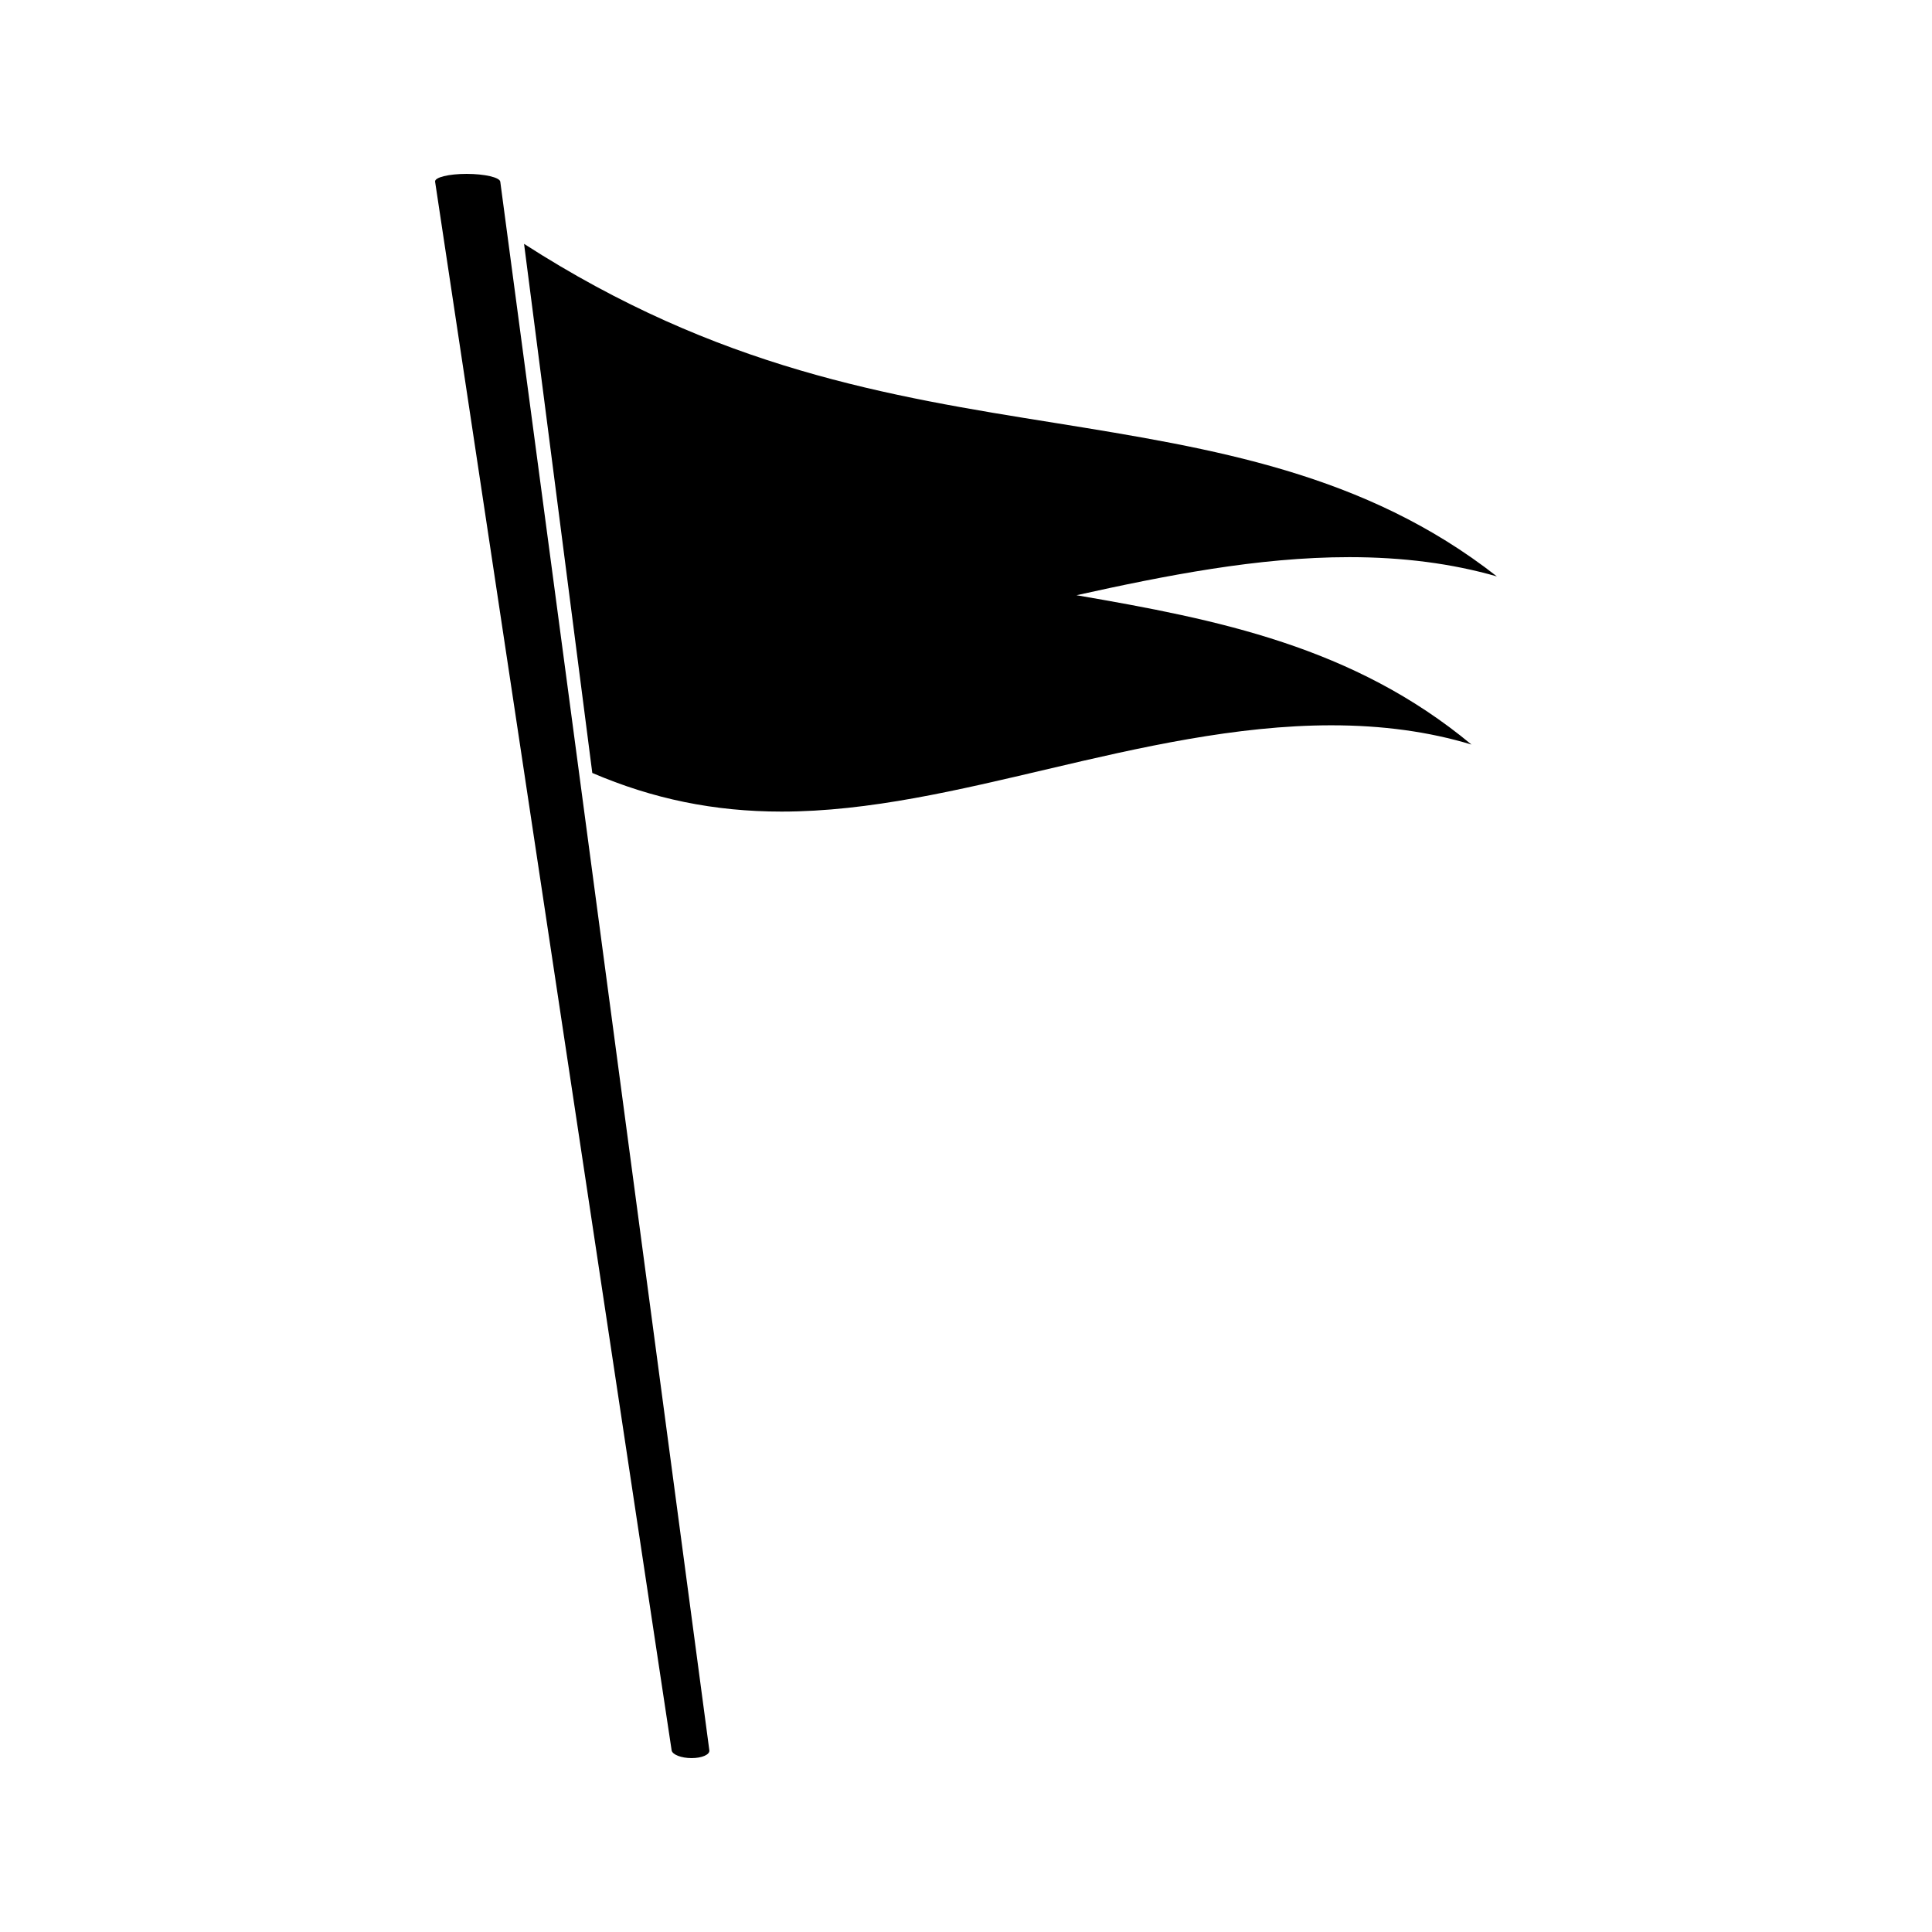
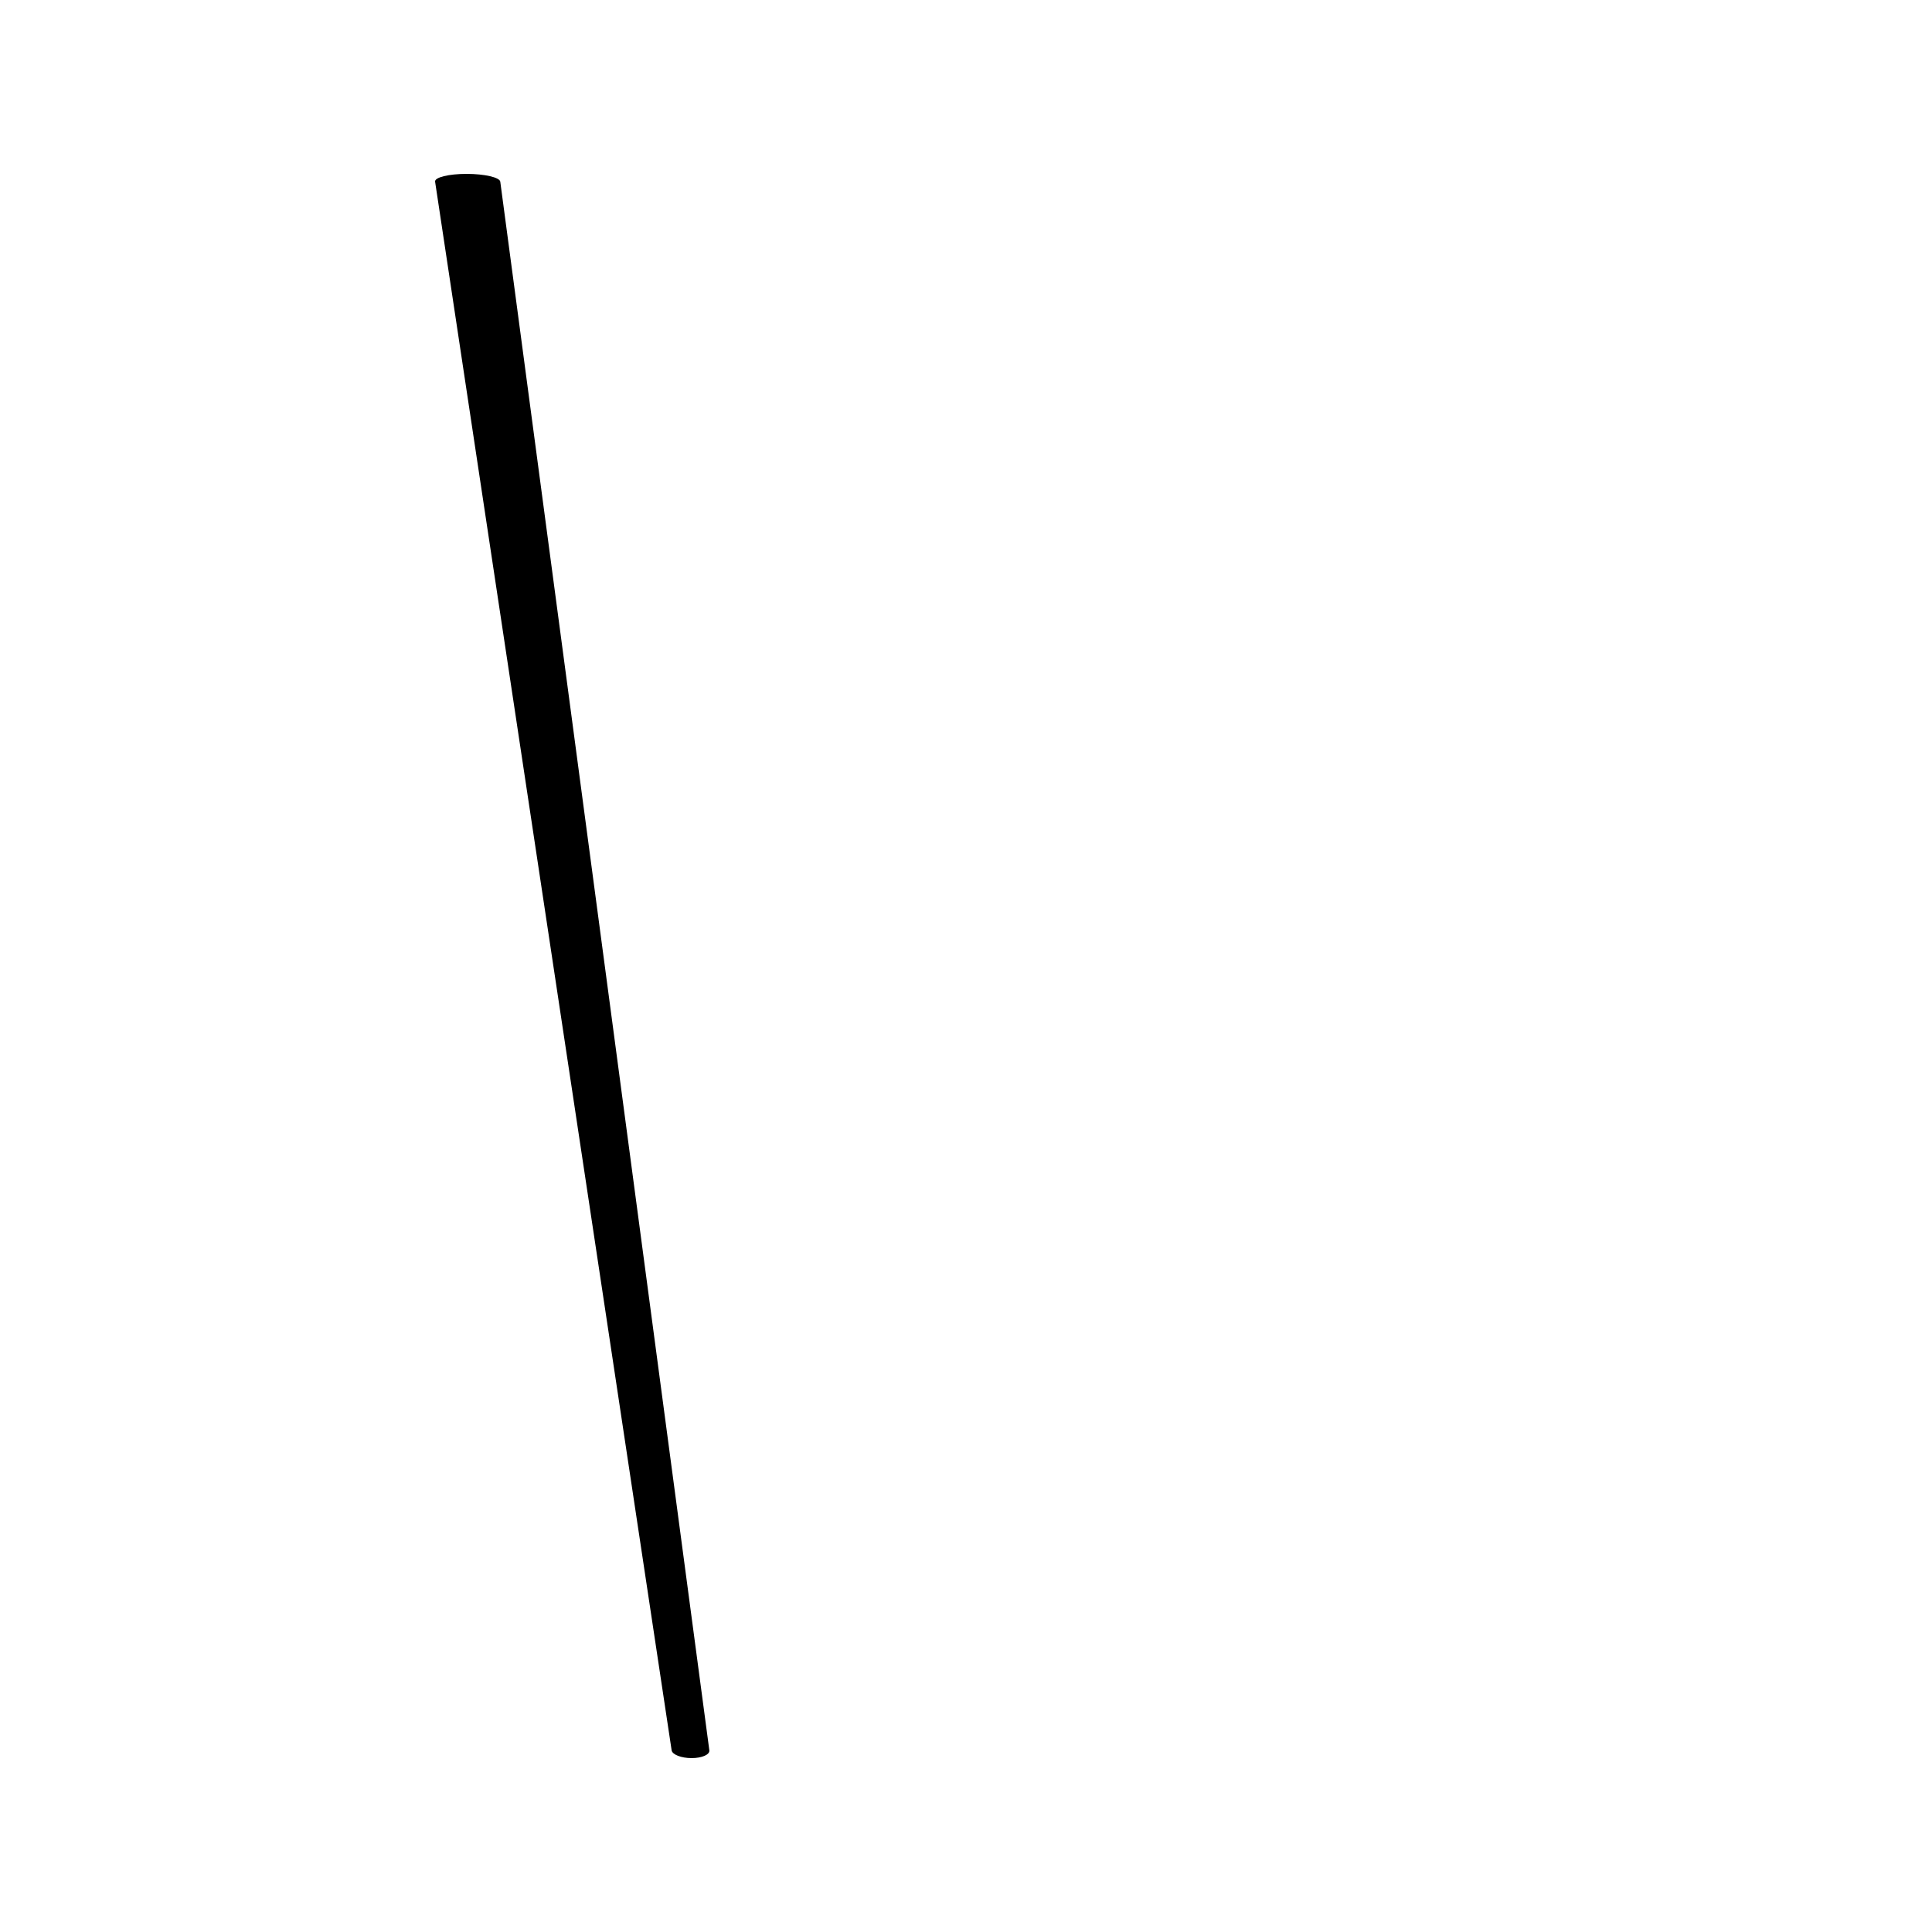
<svg xmlns="http://www.w3.org/2000/svg" fill="#000000" width="800px" height="800px" version="1.1" viewBox="144 144 512 512">
  <g>
-     <path d="m276.83 194.05c-0.082-0.637-0.168-1.266-0.25-1.898-0.148-1.141-4.164-2.07-8.934-2.07-4.766 0-8.512 0.93-8.34 2.066 20.891 138.57 41.789 277.15 62.684 415.71 0.18 1.137 2.551 2.059 5.289 2.059s4.848-0.922 4.703-2.062c-13.363-100.26-26.723-200.52-40.086-300.77-5.019-37.68-10.043-75.355-15.066-113.04z" />
-     <path d="m501.55 291.65c14.211 0 27.227 1.68 39.141 5.106-35.023-27.441-75.098-33.883-117.02-40.66-44.246-7.078-89.406-14.375-140.79-47.473 1.914 14.852 3.832 29.703 5.746 44.555 2.199 17.035 4.394 34.066 6.59 51.102 1.914 14.852 3.832 29.703 5.746 44.562 16.074 6.891 32.316 10.238 50.16 10.238 23.258 0 47.039-5.746 70.703-11.301 24.141-5.684 49.812-11.566 75-11.566 13.492 0 25.848 1.68 37.129 5.102-31.262-25.973-67.184-33.129-104.67-39.574 23.422-5.18 48.059-10.09 72.258-10.09z" />
+     <path d="m276.83 194.05c-0.082-0.637-0.168-1.266-0.25-1.898-0.148-1.141-4.164-2.07-8.934-2.07-4.766 0-8.512 0.93-8.34 2.066 20.891 138.57 41.789 277.15 62.684 415.71 0.18 1.137 2.551 2.059 5.289 2.059s4.848-0.922 4.703-2.062c-13.363-100.26-26.723-200.52-40.086-300.77-5.019-37.68-10.043-75.355-15.066-113.04" />
  </g>
</svg>